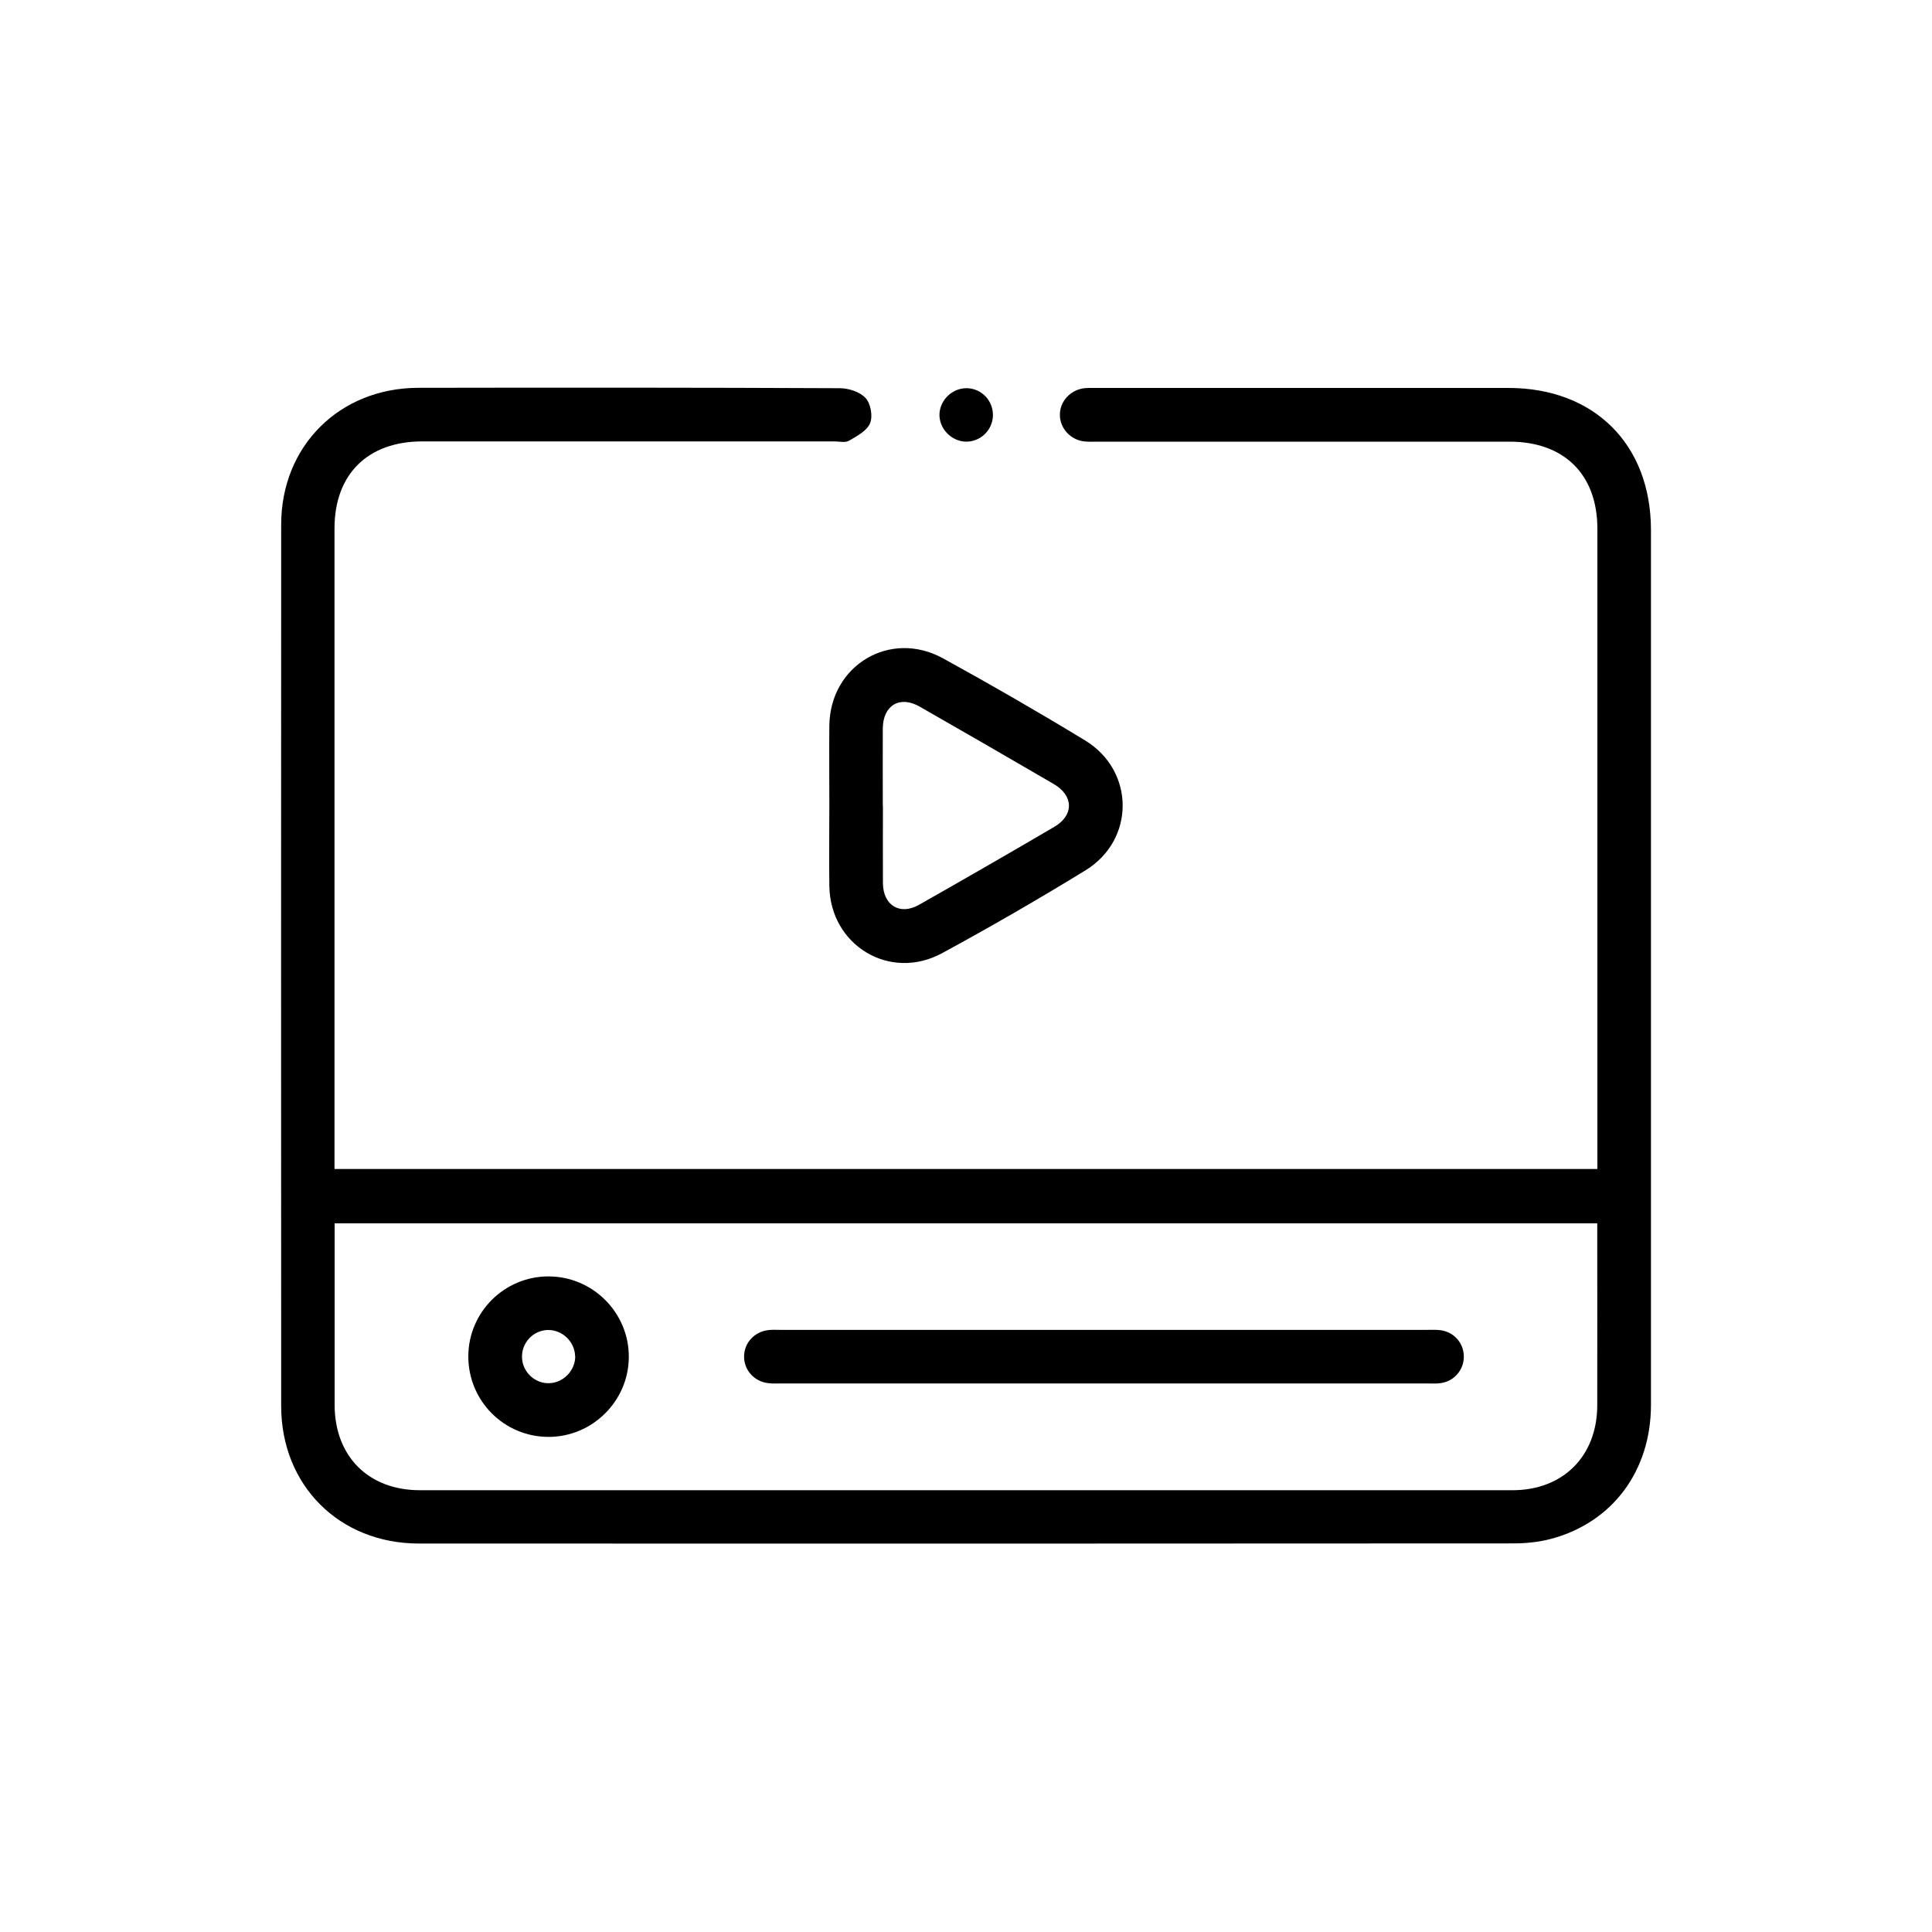
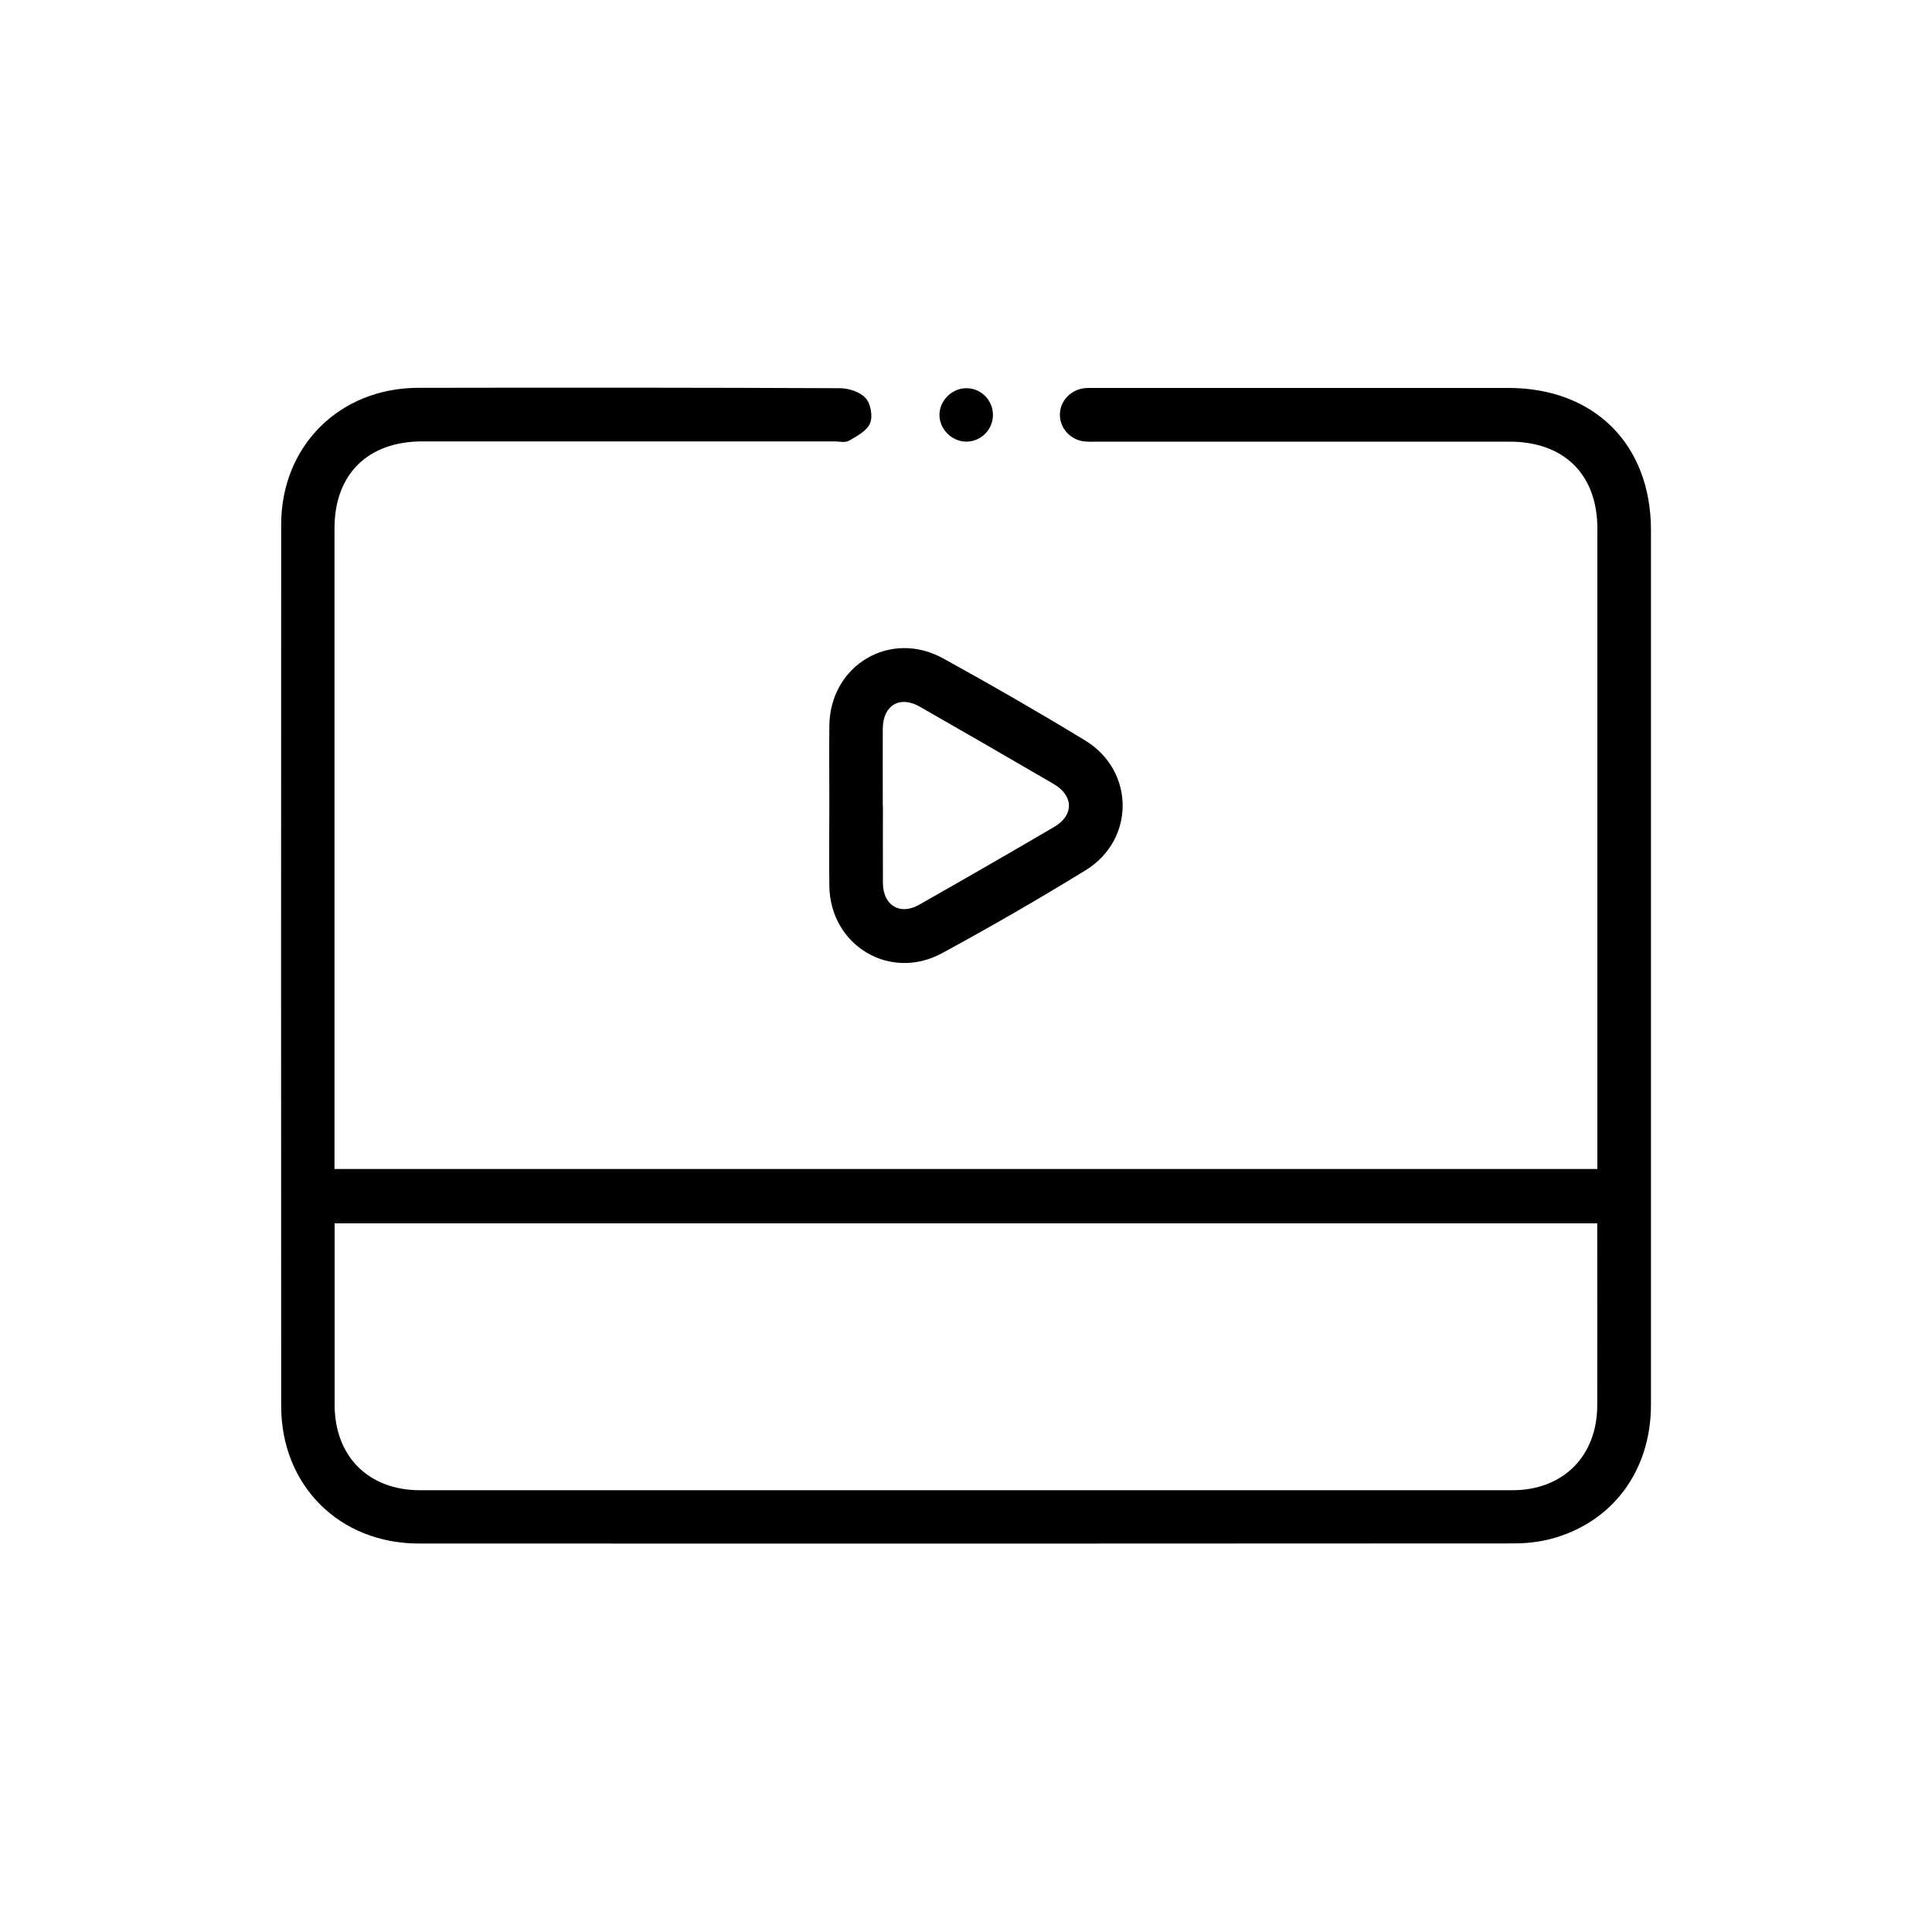
<svg xmlns="http://www.w3.org/2000/svg" id="Layer_2" data-name="Layer 2" viewBox="0 0 150 150">
  <defs>
    <style>
      .cls-1 {
        fill: none;
      }

      .cls-1, .cls-2 {
        stroke-width: 0px;
      }

      .cls-2 {
        fill: #000;
      }
    </style>
  </defs>
  <g id="Layer_1-2" data-name="Layer 1">
    <g>
-       <rect class="cls-1" width="150" height="150" />
      <g id="xPQlmc.tif">
        <g>
          <path class="cls-2" d="M25.98,90.76h98.04c0-.38,0-.74,0-1.11,0-16.2,0-32.4,0-48.6,0-4.21-2.58-6.76-6.82-6.76-10.66,0-21.33,0-31.99,0-.35,0-.7.02-1.04-.02-1.05-.12-1.86-1-1.88-2.02-.03-1.06.8-1.98,1.9-2.11.31-.03.62-.02.93-.02,10.66,0,21.32,0,31.99,0,6.67,0,11.07,4.38,11.07,11.04,0,22.64,0,45.27,0,67.91,0,5.11-2.97,9.12-7.73,10.4-.96.26-1.98.36-2.97.36-28.32.02-56.64.02-84.95.01-6.18,0-10.7-4.51-10.7-10.68-.01-22.81-.01-45.62,0-68.43,0-6.1,4.53-10.61,10.65-10.62,10.9-.02,21.81-.02,32.71.03.69,0,1.57.28,2.01.76.4.43.58,1.42.35,1.96-.24.59-1.02,1-1.64,1.36-.29.17-.75.05-1.13.05-10.66,0-21.32,0-31.99,0-4.24,0-6.82,2.55-6.82,6.76,0,16.2,0,32.4,0,48.6v1.11ZM25.98,94.99v.99c0,4.36,0,8.72,0,13.08,0,4.01,2.63,6.64,6.62,6.64,28.28,0,56.56,0,84.83,0,3.93,0,6.57-2.65,6.58-6.58.01-4.4,0-8.79,0-13.19,0-.3,0-.6,0-.95H25.98Z" />
          <path class="cls-2" d="M64.39,62.56c0-2.08-.02-4.15,0-6.23.06-4.68,4.72-7.47,8.82-5.22,3.73,2.05,7.41,4.17,11.04,6.38,3.87,2.36,3.89,7.71.03,10.08-3.65,2.24-7.37,4.39-11.13,6.43-4.06,2.21-8.7-.6-8.76-5.22-.03-2.08,0-4.15,0-6.23ZM68.55,62.56c0,2.01-.01,4.01,0,6.02.02,1.71,1.32,2.51,2.8,1.67,3.51-1.99,7.02-4.01,10.5-6.05,1.54-.9,1.52-2.42-.04-3.33-3.46-2.02-6.93-4.02-10.41-6.01-1.54-.88-2.84-.1-2.86,1.69-.01,2.01,0,4.01,0,6.02Z" />
          <path class="cls-2" d="M75,34.29c-1.14-.02-2.1-1.02-2.06-2.15.05-1.1,1-2.01,2.11-2,1.16.01,2.08.98,2.04,2.15-.04,1.12-.97,2.01-2.09,2Z" />
-           <path class="cls-2" d="M85.72,107.41c-8.34,0-16.68,0-25.02,0-.35,0-.7.02-1.04-.02-1.11-.12-1.91-1.03-1.89-2.1.02-1.04.8-1.89,1.87-2.02.31-.04.62-.02.93-.02,16.75,0,33.5,0,50.26,0,.35,0,.7-.02,1.04.03,1.02.15,1.75.98,1.78,1.99.03,1.04-.71,1.95-1.76,2.11-.37.06-.76.03-1.14.03-8.34,0-16.68,0-25.02,0Z" />
-           <path class="cls-2" d="M36.36,105.28c.02-3.41,2.8-6.18,6.22-6.18,3.45,0,6.27,2.83,6.24,6.28-.02,3.4-2.83,6.18-6.23,6.18-3.46,0-6.25-2.81-6.23-6.28ZM44.65,105.28c-.03-1.11-.99-2.03-2.09-2.02-1.16.01-2.09,1-2.03,2.17.05,1.11,1.02,2.01,2.13,1.96,1.11-.04,2.02-1.02,2-2.11Z" />
        </g>
      </g>
    </g>
  </g>
</svg>